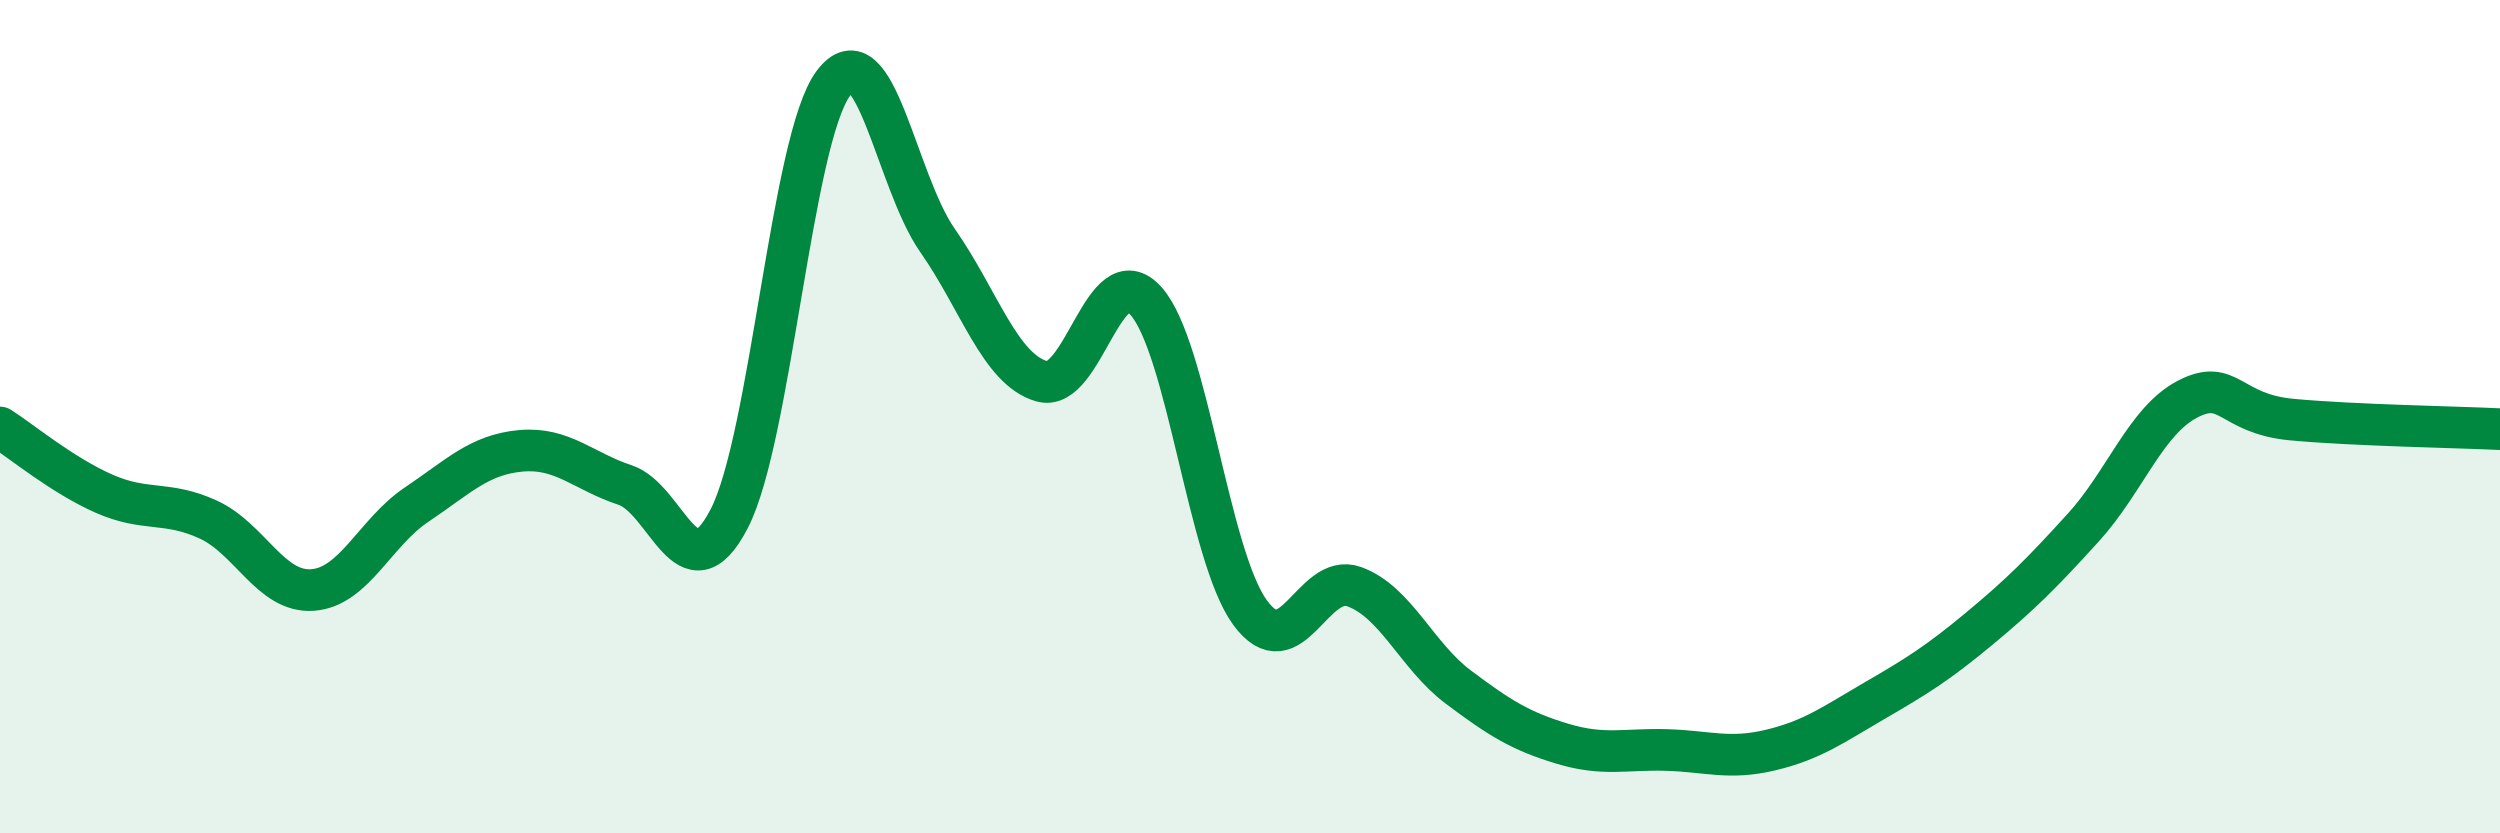
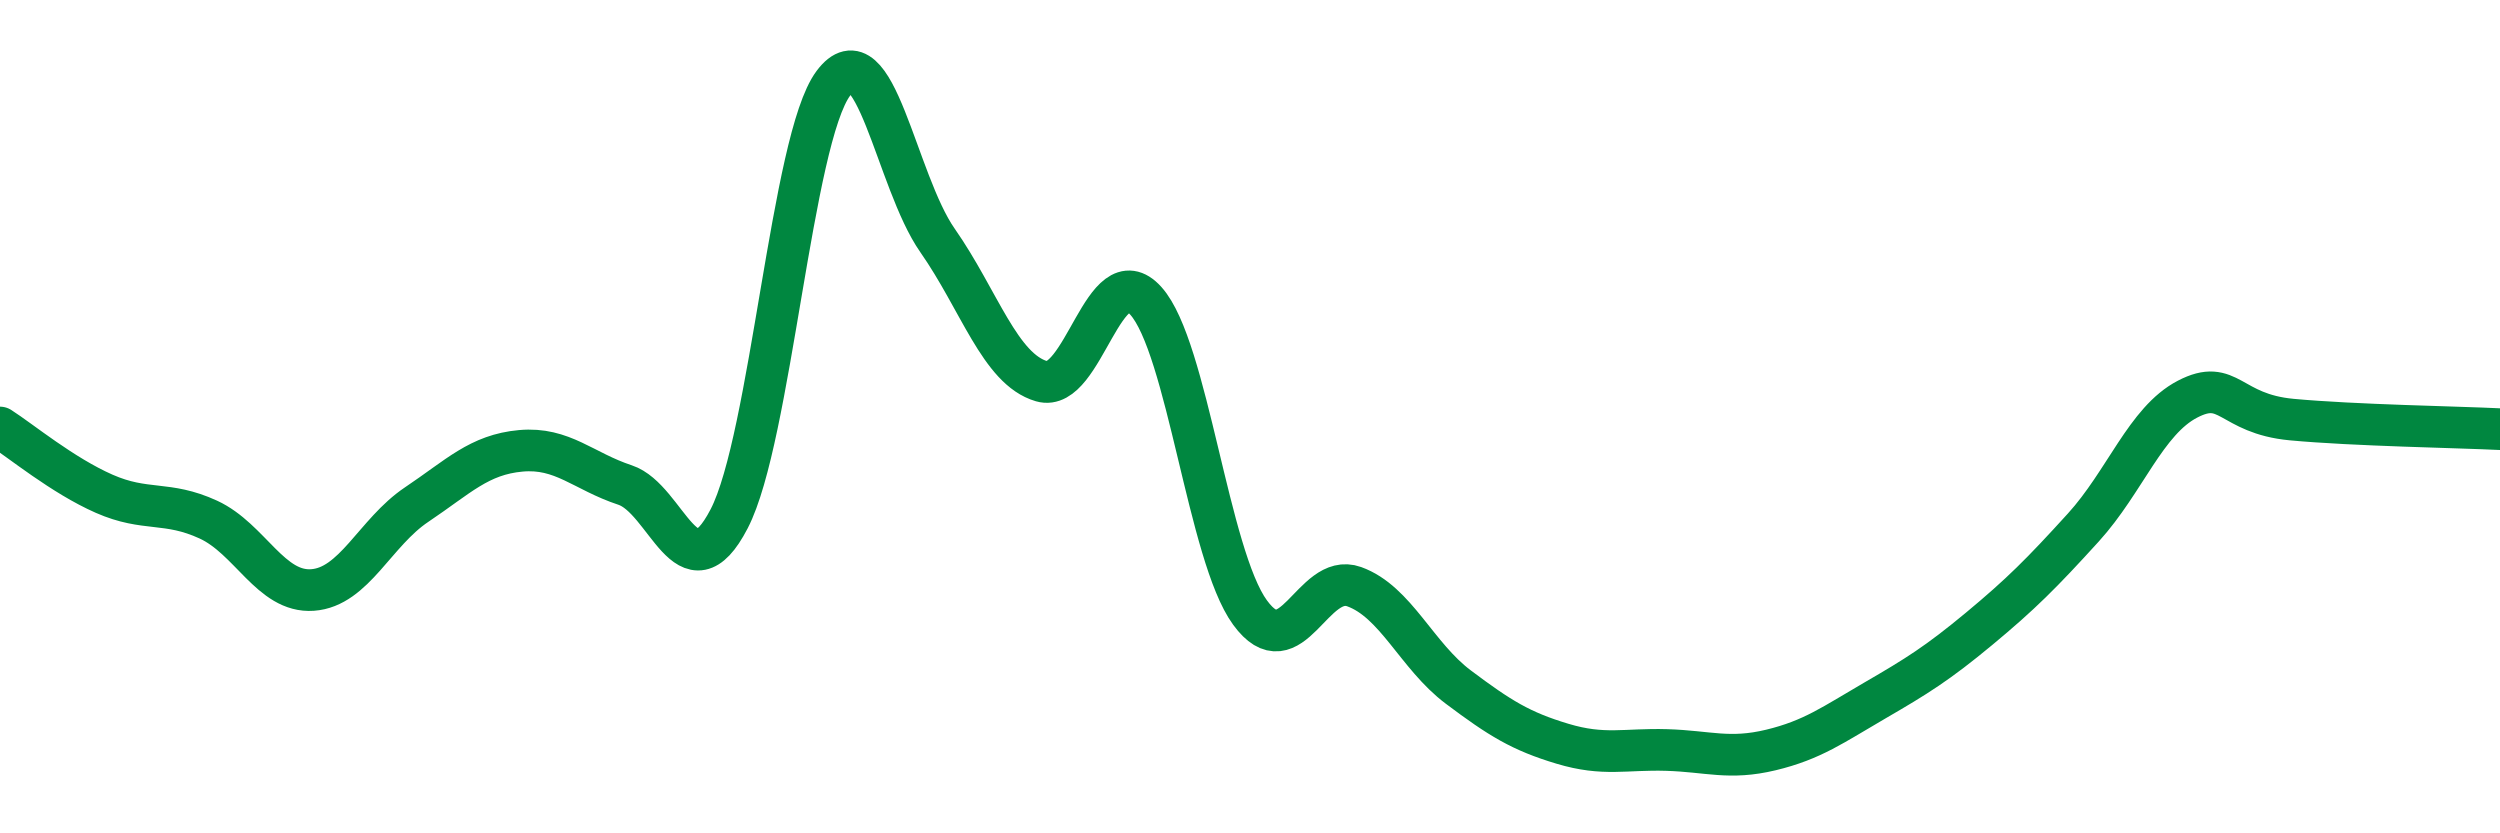
<svg xmlns="http://www.w3.org/2000/svg" width="60" height="20" viewBox="0 0 60 20">
-   <path d="M 0,10.26 C 0.5,10.58 1.5,11.41 2.5,11.85 C 3.5,12.29 4,12.01 5,12.47 C 6,12.93 6.5,14.23 7.5,14.16 C 8.5,14.09 9,12.78 10,12.11 C 11,11.44 11.5,10.91 12.5,10.82 C 13.5,10.73 14,11.31 15,11.64 C 16,11.97 16.5,14.38 17.5,12.45 C 18.5,10.52 19,3.34 20,2 C 21,0.66 21.5,4.34 22.5,5.77 C 23.5,7.2 24,8.86 25,9.15 C 26,9.44 26.5,6.11 27.5,7.22 C 28.5,8.33 29,13.33 30,14.7 C 31,16.07 31.5,13.72 32.5,14.08 C 33.5,14.44 34,15.74 35,16.49 C 36,17.24 36.5,17.55 37.5,17.85 C 38.5,18.15 39,17.97 40,18 C 41,18.03 41.5,18.24 42.5,18 C 43.5,17.76 44,17.39 45,16.81 C 46,16.23 46.5,15.92 47.5,15.09 C 48.5,14.26 49,13.76 50,12.66 C 51,11.56 51.5,10.1 52.5,9.58 C 53.5,9.06 53.5,9.93 55,10.07 C 56.5,10.21 59,10.25 60,10.3L60 20L0 20Z" fill="#008740" opacity="0.1" stroke-linecap="round" stroke-linejoin="round" />
  <path d="M 0,10.26 C 0.5,10.58 1.5,11.41 2.5,11.85 C 3.5,12.29 4,12.01 5,12.47 C 6,12.93 6.5,14.23 7.5,14.16 C 8.5,14.09 9,12.78 10,12.11 C 11,11.44 11.5,10.91 12.5,10.82 C 13.5,10.73 14,11.31 15,11.64 C 16,11.97 16.5,14.38 17.5,12.45 C 18.5,10.52 19,3.34 20,2 C 21,0.66 21.5,4.34 22.5,5.77 C 23.5,7.2 24,8.86 25,9.15 C 26,9.44 26.5,6.11 27.5,7.22 C 28.5,8.33 29,13.33 30,14.7 C 31,16.07 31.5,13.72 32.5,14.08 C 33.5,14.44 34,15.74 35,16.49 C 36,17.24 36.5,17.55 37.5,17.85 C 38.5,18.15 39,17.97 40,18 C 41,18.03 41.5,18.24 42.5,18 C 43.5,17.76 44,17.39 45,16.81 C 46,16.23 46.5,15.92 47.5,15.09 C 48.5,14.26 49,13.76 50,12.66 C 51,11.56 51.5,10.1 52.5,9.58 C 53.5,9.06 53.5,9.93 55,10.07 C 56.5,10.21 59,10.25 60,10.3" stroke="#008740" stroke-width="1" fill="none" stroke-linecap="round" stroke-linejoin="round" />
</svg>